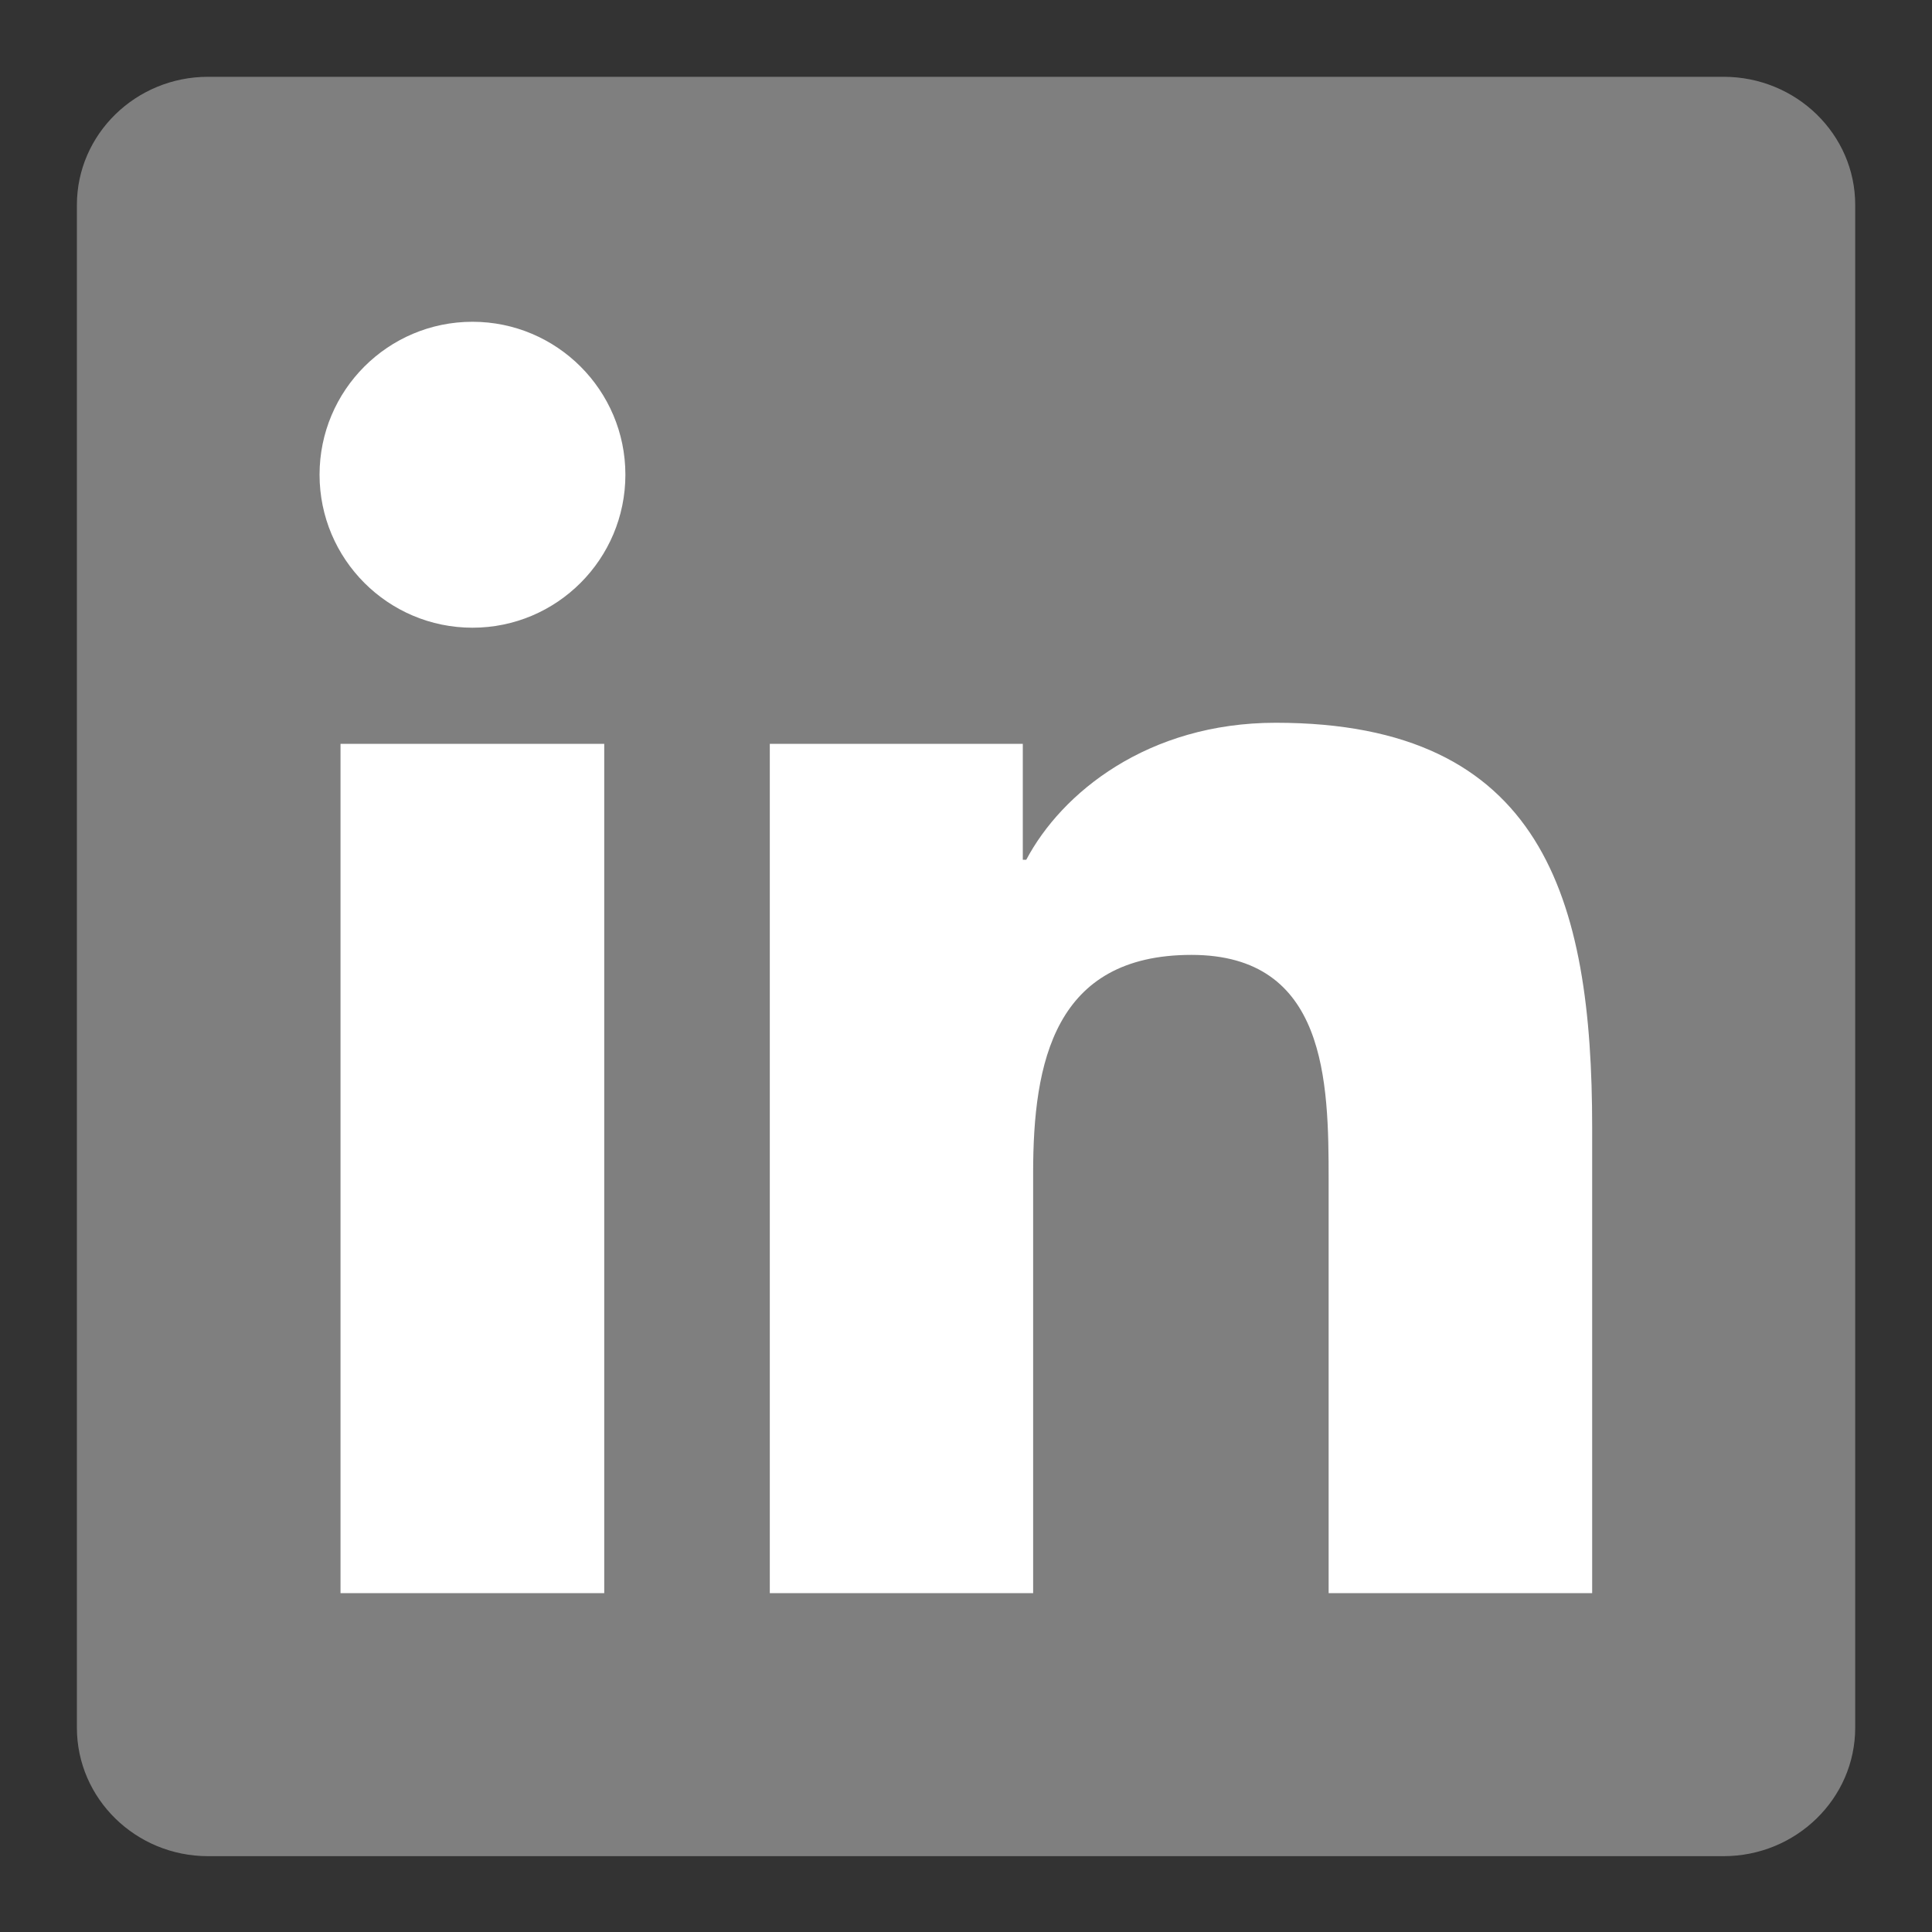
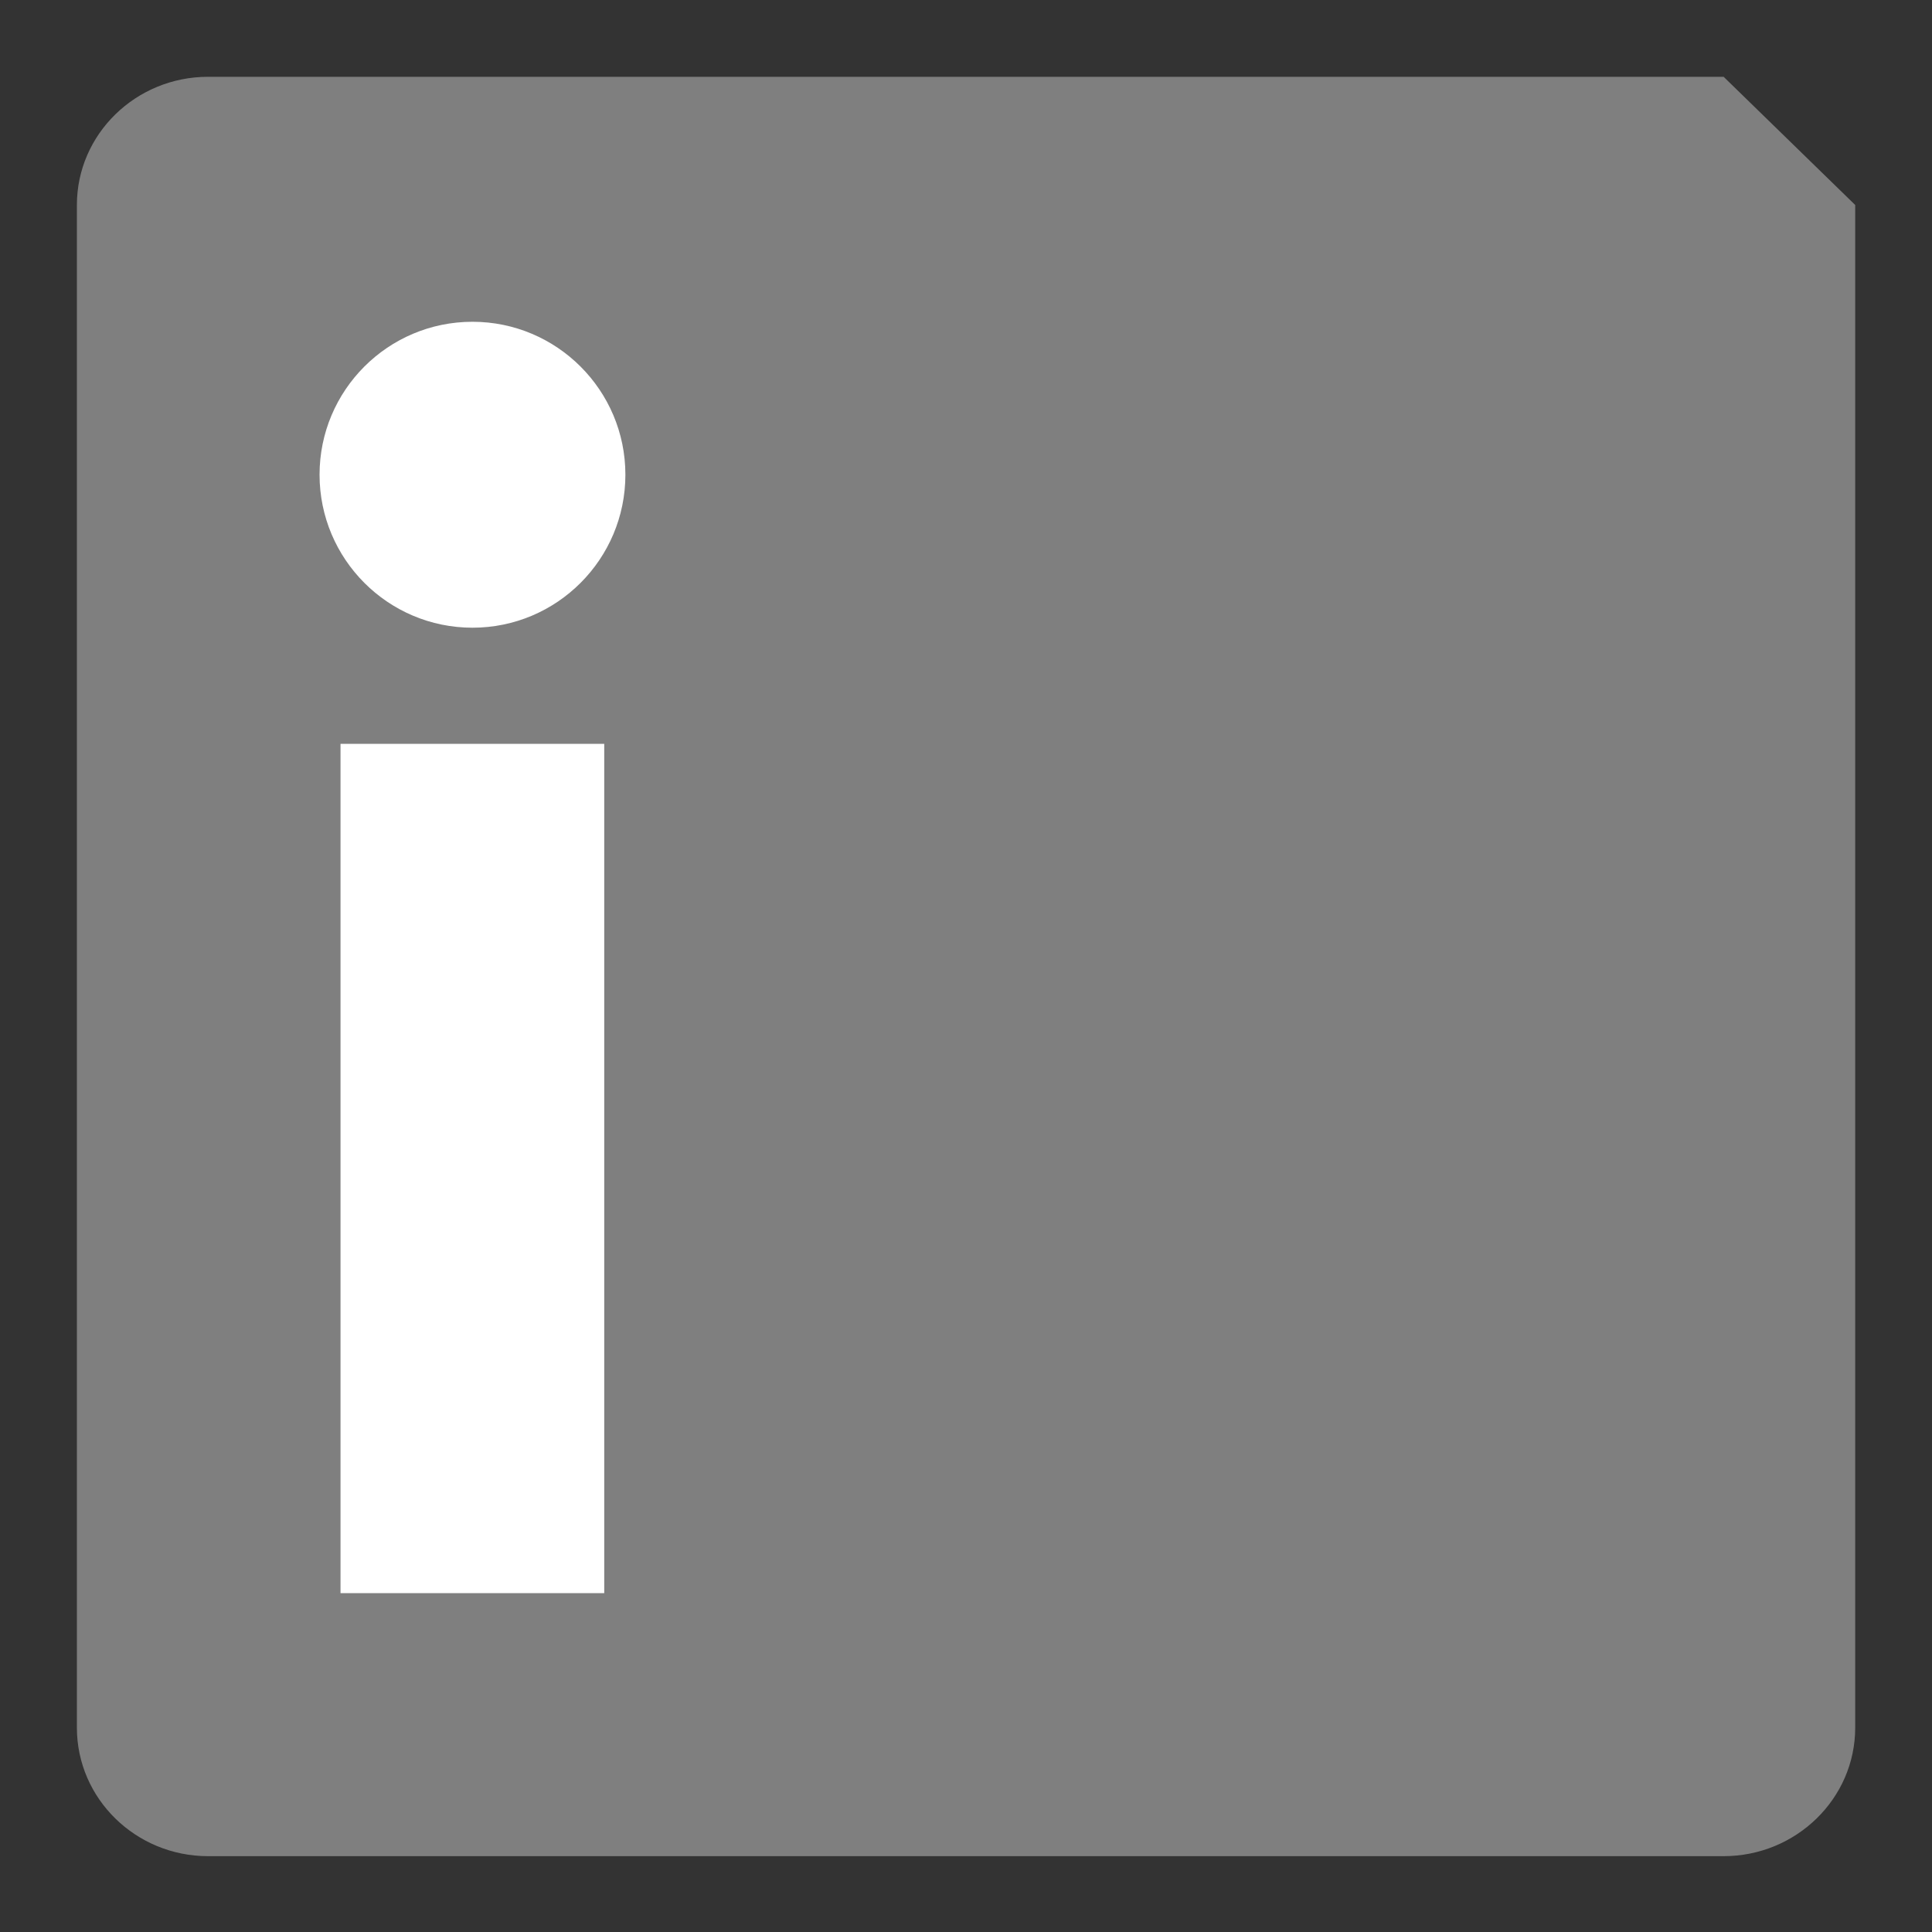
<svg xmlns="http://www.w3.org/2000/svg" version="1.1" baseProfile="tiny" id="Ebene_1" x="0px" y="0px" width="20px" height="20px" viewBox="0 0 20 20" xml:space="preserve">
  <rect x="0" y="0" width="20" height="20" fill="#333333" stroke="none" />
-   <path fill="#7F7F7F" d="M17.843,0.795H2.154c-0.749,0-1.358,0.595-1.358,1.327v15.763c0,0.734,0.609,1.33,1.358,1.33h15.688  c0.751,0,1.363-0.596,1.363-1.33V2.122C19.206,1.39,18.594,0.795,17.843,0.795z" />
+   <path fill="#7F7F7F" d="M17.843,0.795H2.154c-0.749,0-1.358,0.595-1.358,1.327v15.763c0,0.734,0.609,1.33,1.358,1.33h15.688  c0.751,0,1.363-0.596,1.363-1.33V2.122z" />
  <path fill="#FFFFFF" d="M3.525,7.7h2.73v8.792h-2.73V7.7z M4.891,3.331c0.873,0,1.583,0.709,1.583,1.583  c0,0.874-0.709,1.584-1.583,1.584c-0.875,0-1.583-0.711-1.583-1.584S4.016,3.331,4.891,3.331" />
-   <path fill="#FFFFFF" d="M7.969,7.7h2.619v1.2h0.036c0.365-0.691,1.256-1.418,2.583-1.418c2.766,0,3.275,1.821,3.275,4.188v4.822  h-2.728v-4.276c0-1.02-0.02-2.331-1.42-2.331c-1.42,0-1.639,1.111-1.639,2.256v4.351H7.969V7.7L7.969,7.7z" />
</svg>